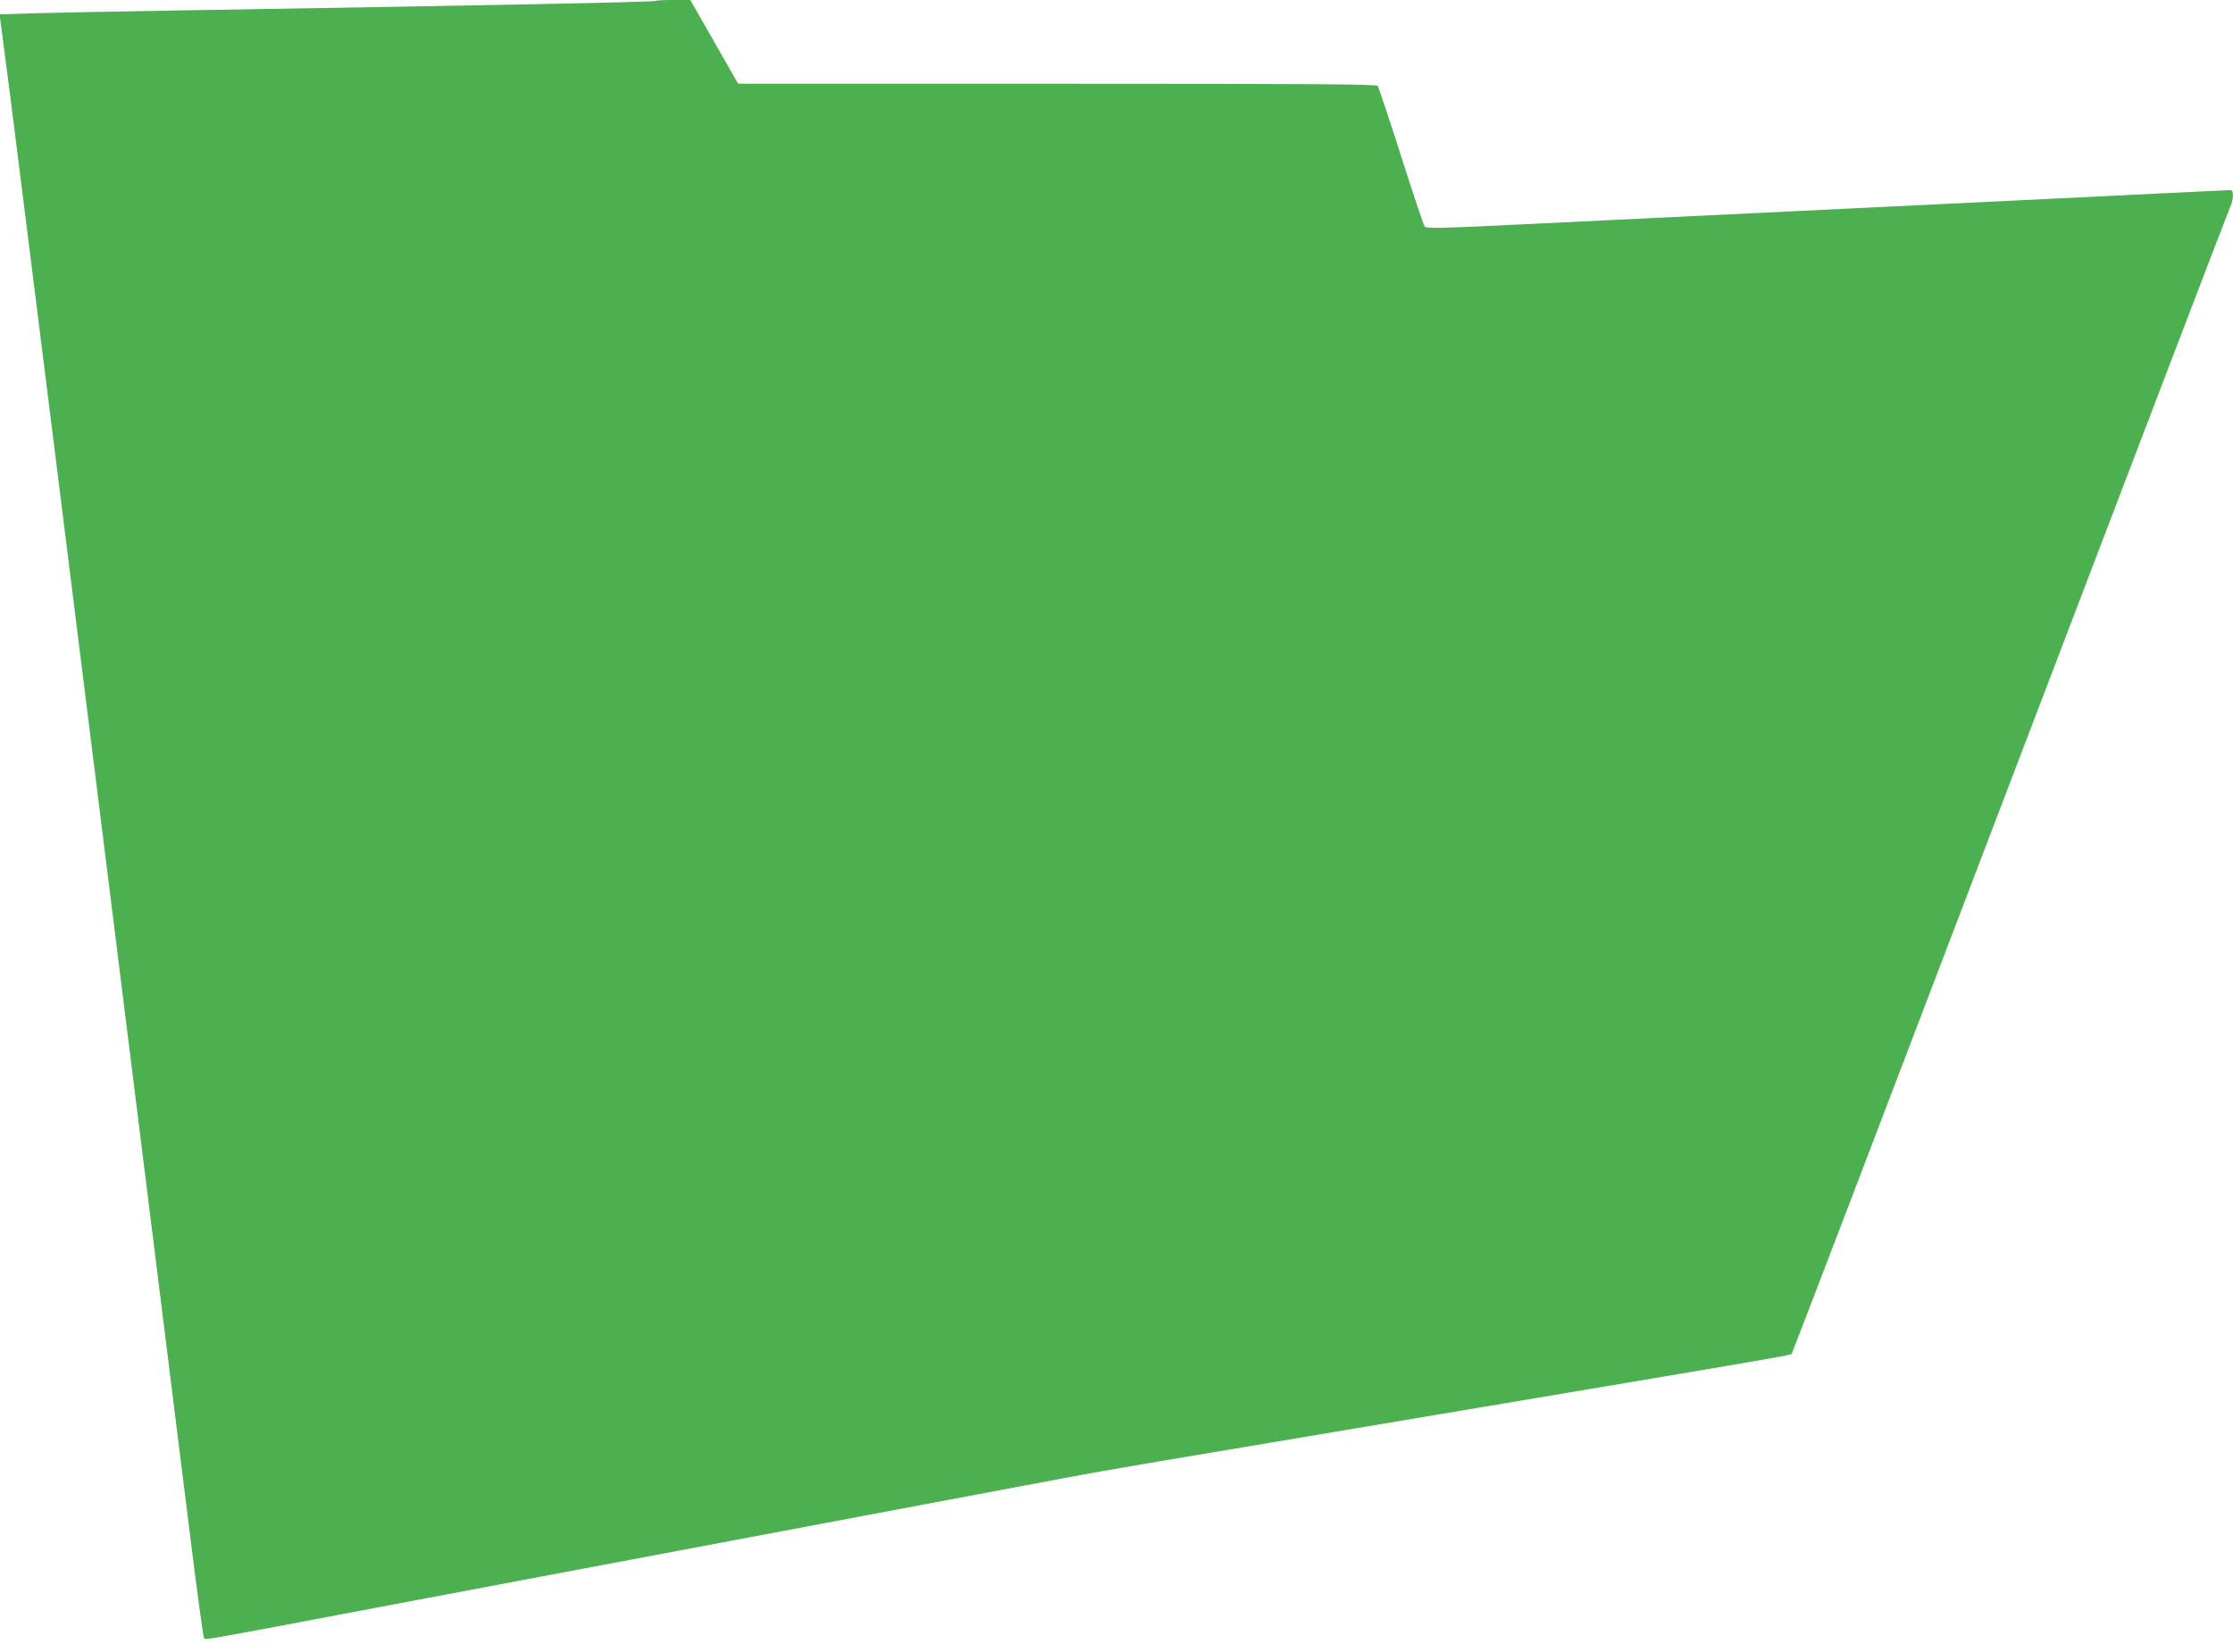
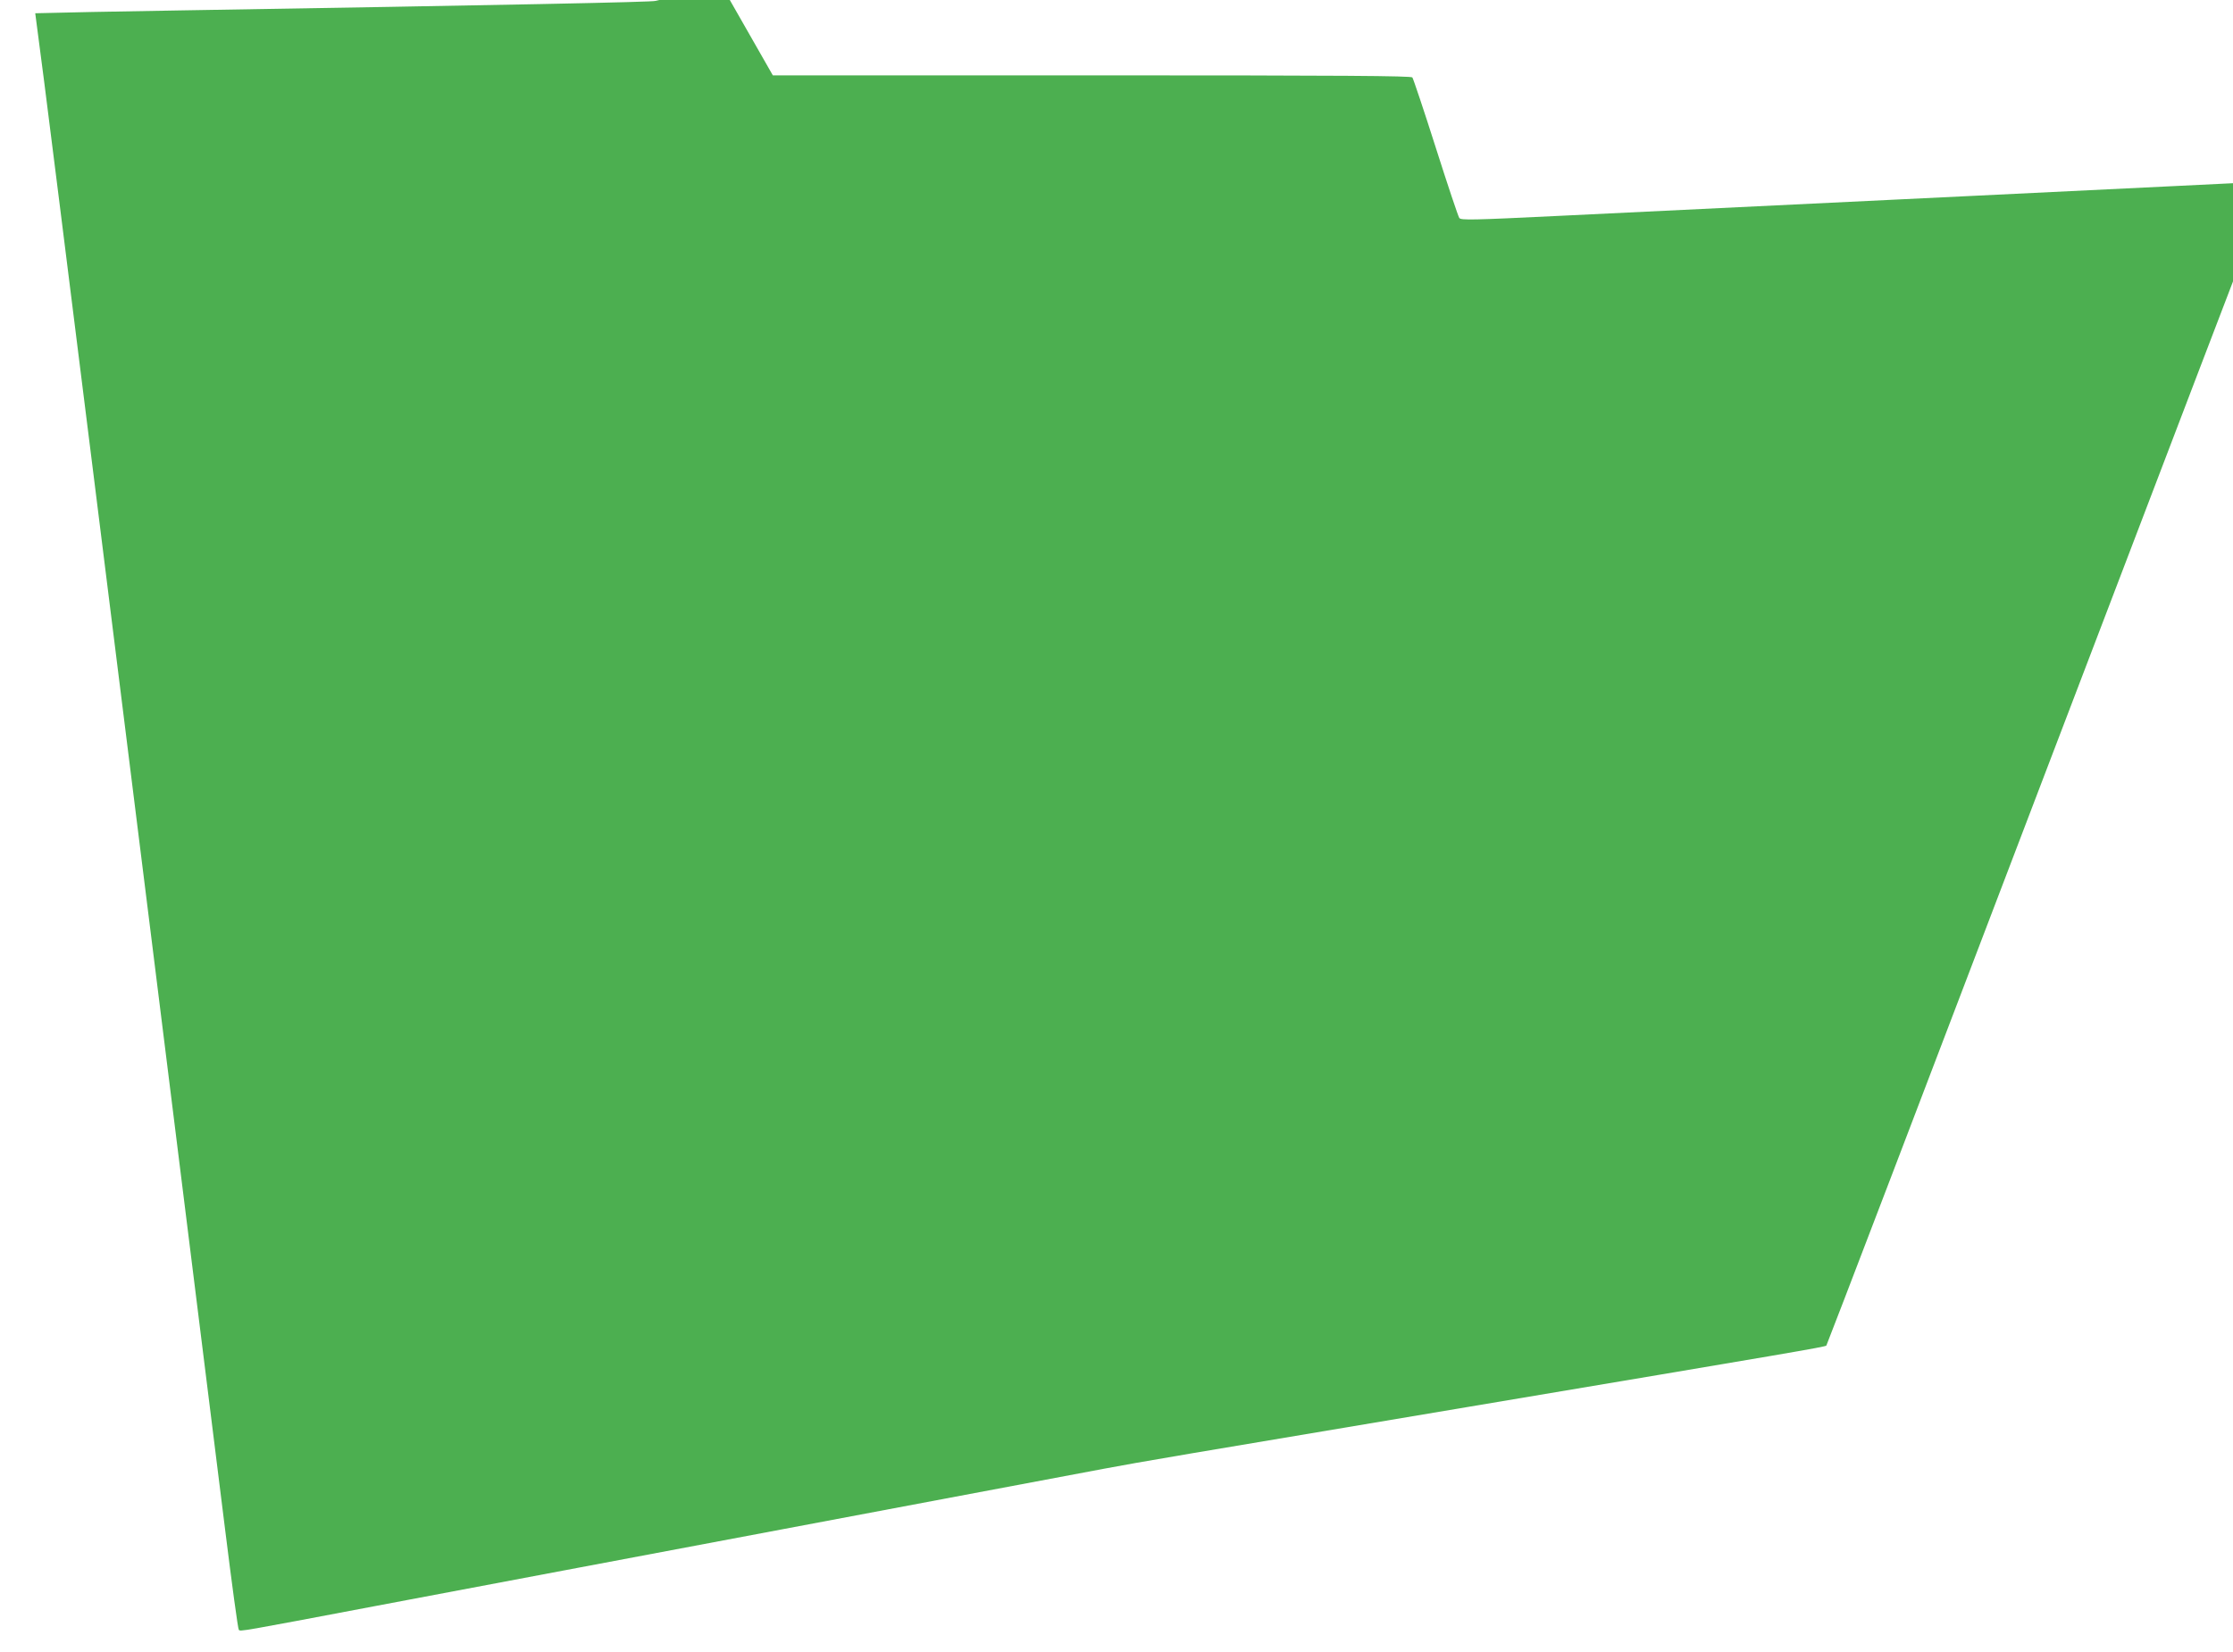
<svg xmlns="http://www.w3.org/2000/svg" version="1.0" width="1280pt" height="947pt" viewBox="0 0 1280 947" preserveAspectRatio="xMidYMid meet">
  <g transform="translate(0,947) scale(0.1,-0.1)" fill="#4caf50" stroke="none">
-     <path d="M3758 9465 c-7 -7 -859 -24 -2743 -55 -335 -5 -702 -13 -813 -16 l-204 -6 5 -42 c3 -22 26 -198 51 -391 37 -285 382 -3039 1037 -8300 39 -314 74 -574 79 -578 9 -10 4 -11 785 137 591 112 1166 220 3325 627 349 66 730 137 845 159 218 41 437 78 2090 355 1857 312 2048 344 2055 352 4 5 566 1475 1249 3268 684 1793 1251 3278 1262 3301 23 49 25 104 5 104 -8 0 -244 -11 -523 -25 -279 -14 -789 -38 -1133 -55 -617 -30 -1319 -64 -2399 -116 -493 -24 -555 -25 -565 -12 -6 8 -67 190 -135 404 -68 214 -129 395 -134 402 -7 9 -387 12 -1838 12 l-1828 0 -137 240 -137 240 -97 0 c-53 0 -99 -2 -102 -5z" />
+     <path d="M3758 9465 c-7 -7 -859 -24 -2743 -55 -335 -5 -702 -13 -813 -16 c3 -22 26 -198 51 -391 37 -285 382 -3039 1037 -8300 39 -314 74 -574 79 -578 9 -10 4 -11 785 137 591 112 1166 220 3325 627 349 66 730 137 845 159 218 41 437 78 2090 355 1857 312 2048 344 2055 352 4 5 566 1475 1249 3268 684 1793 1251 3278 1262 3301 23 49 25 104 5 104 -8 0 -244 -11 -523 -25 -279 -14 -789 -38 -1133 -55 -617 -30 -1319 -64 -2399 -116 -493 -24 -555 -25 -565 -12 -6 8 -67 190 -135 404 -68 214 -129 395 -134 402 -7 9 -387 12 -1838 12 l-1828 0 -137 240 -137 240 -97 0 c-53 0 -99 -2 -102 -5z" />
  </g>
</svg>